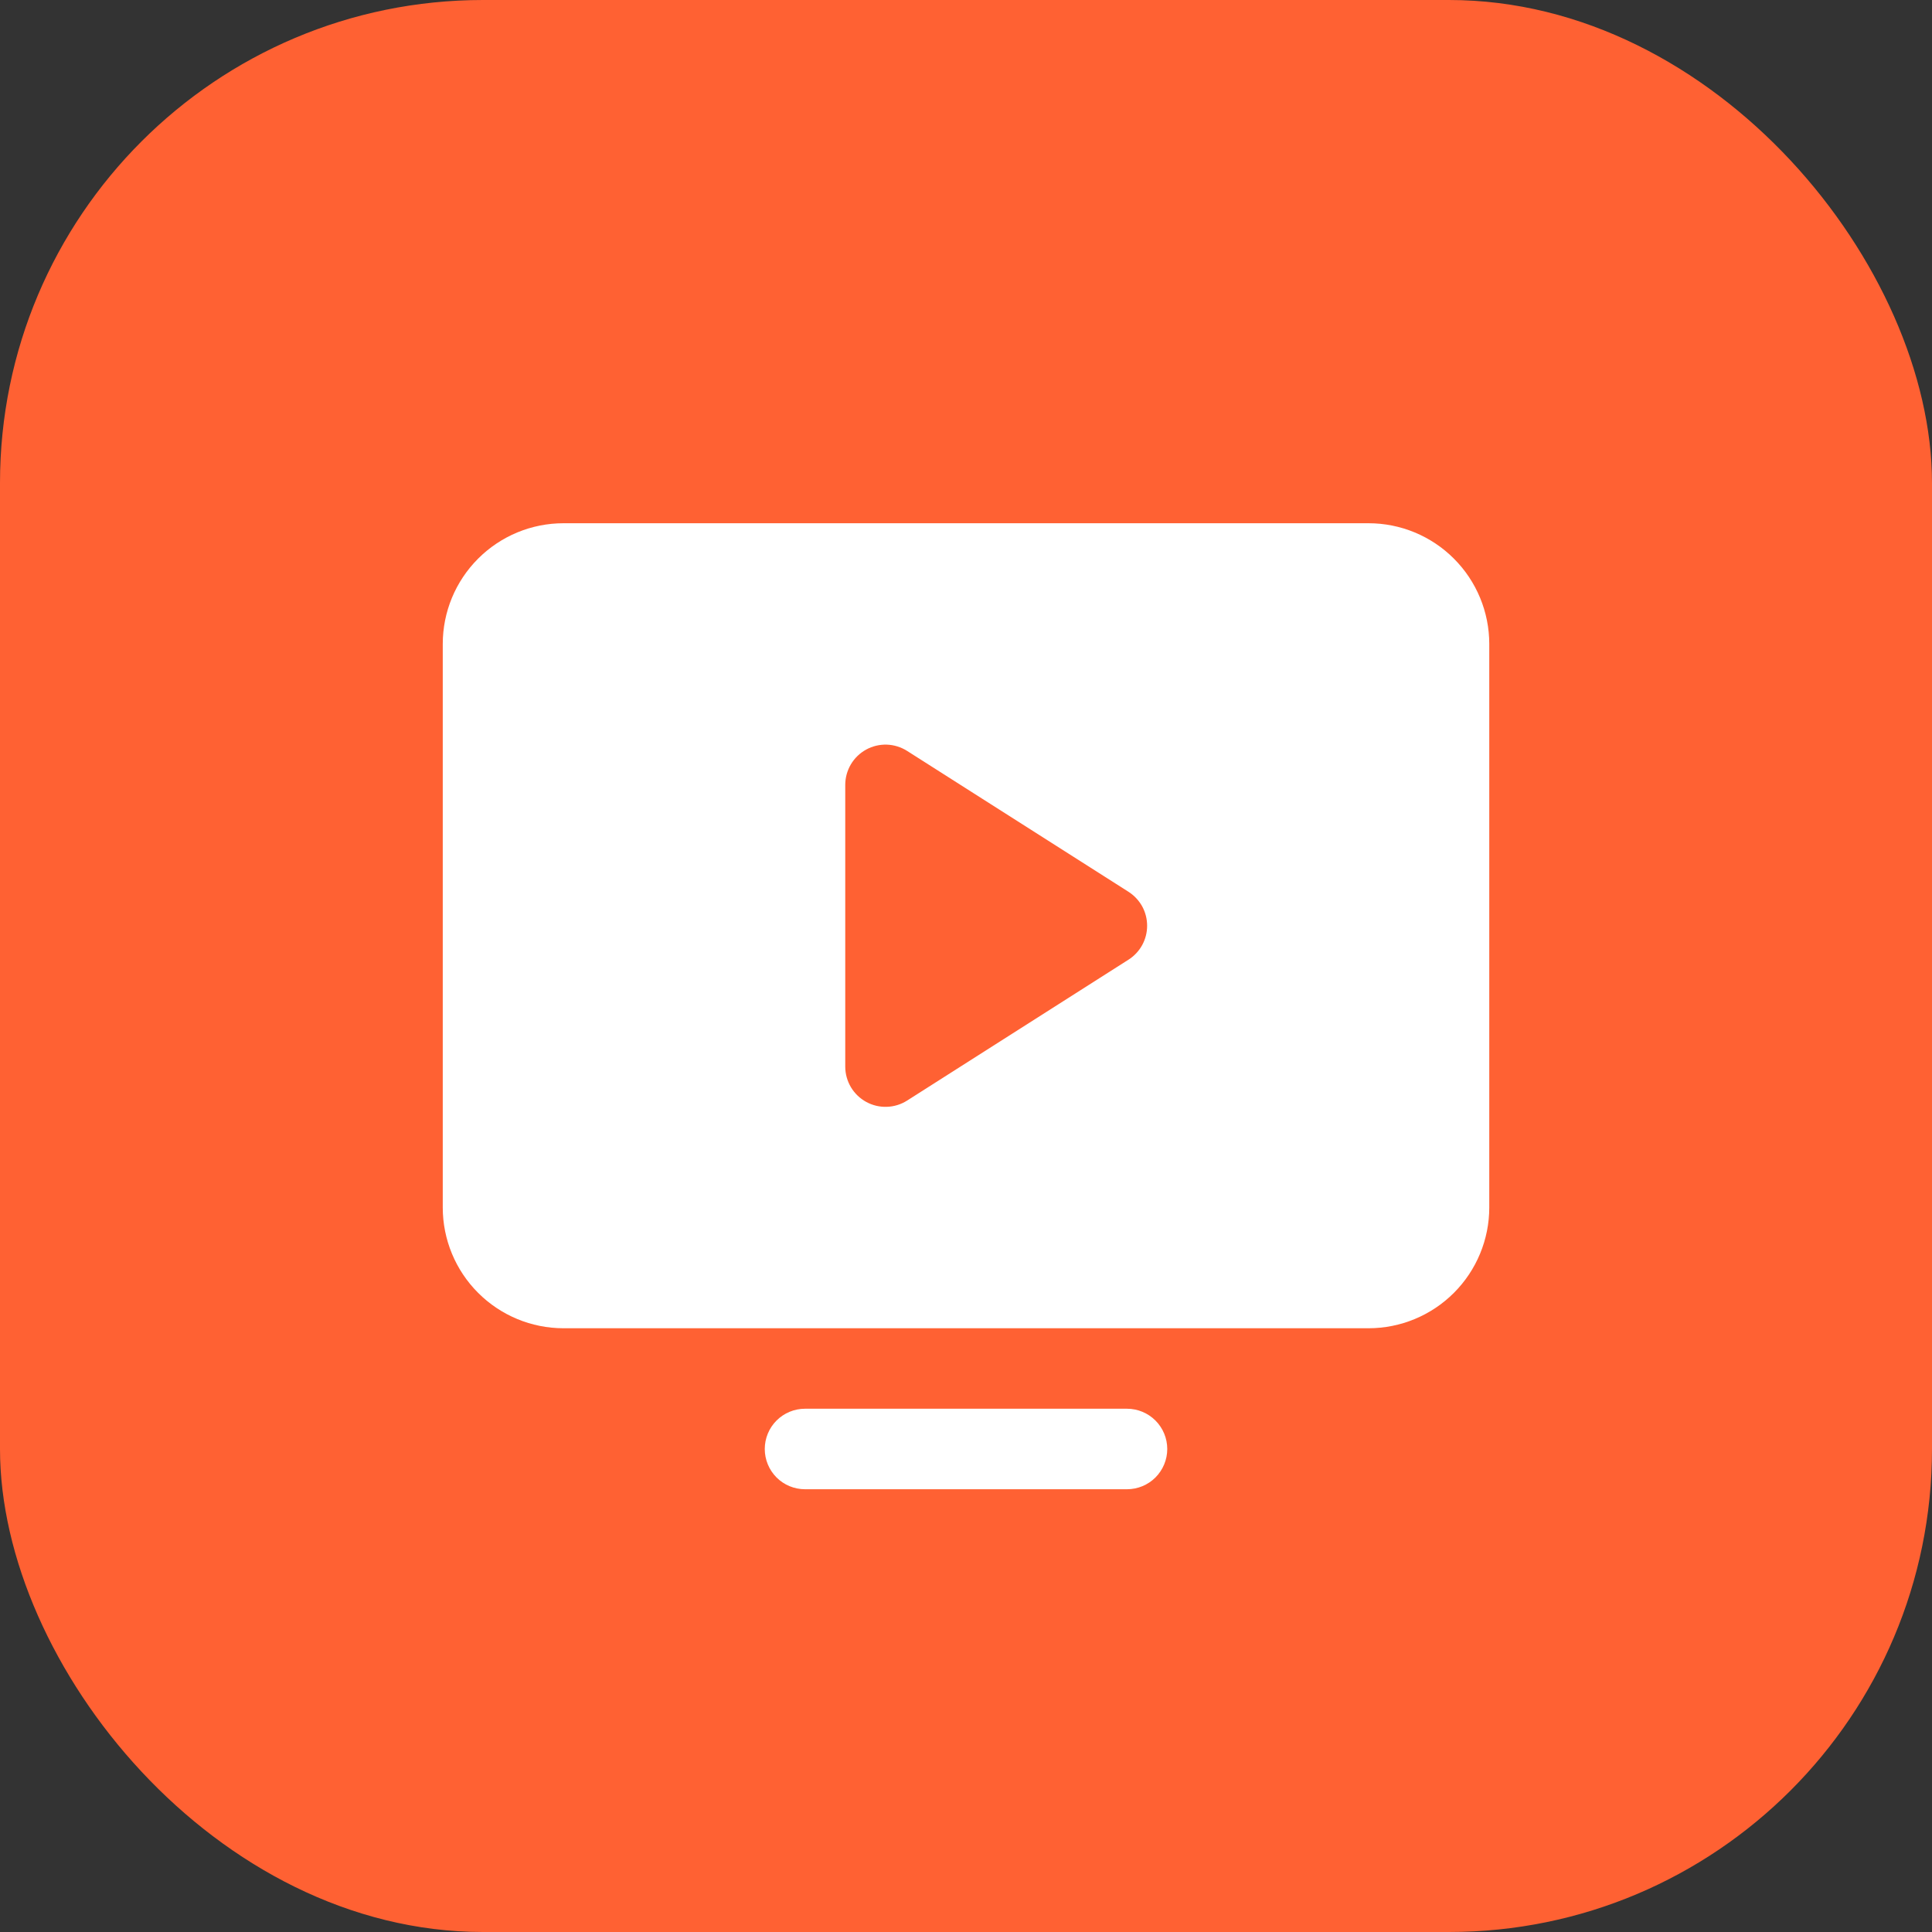
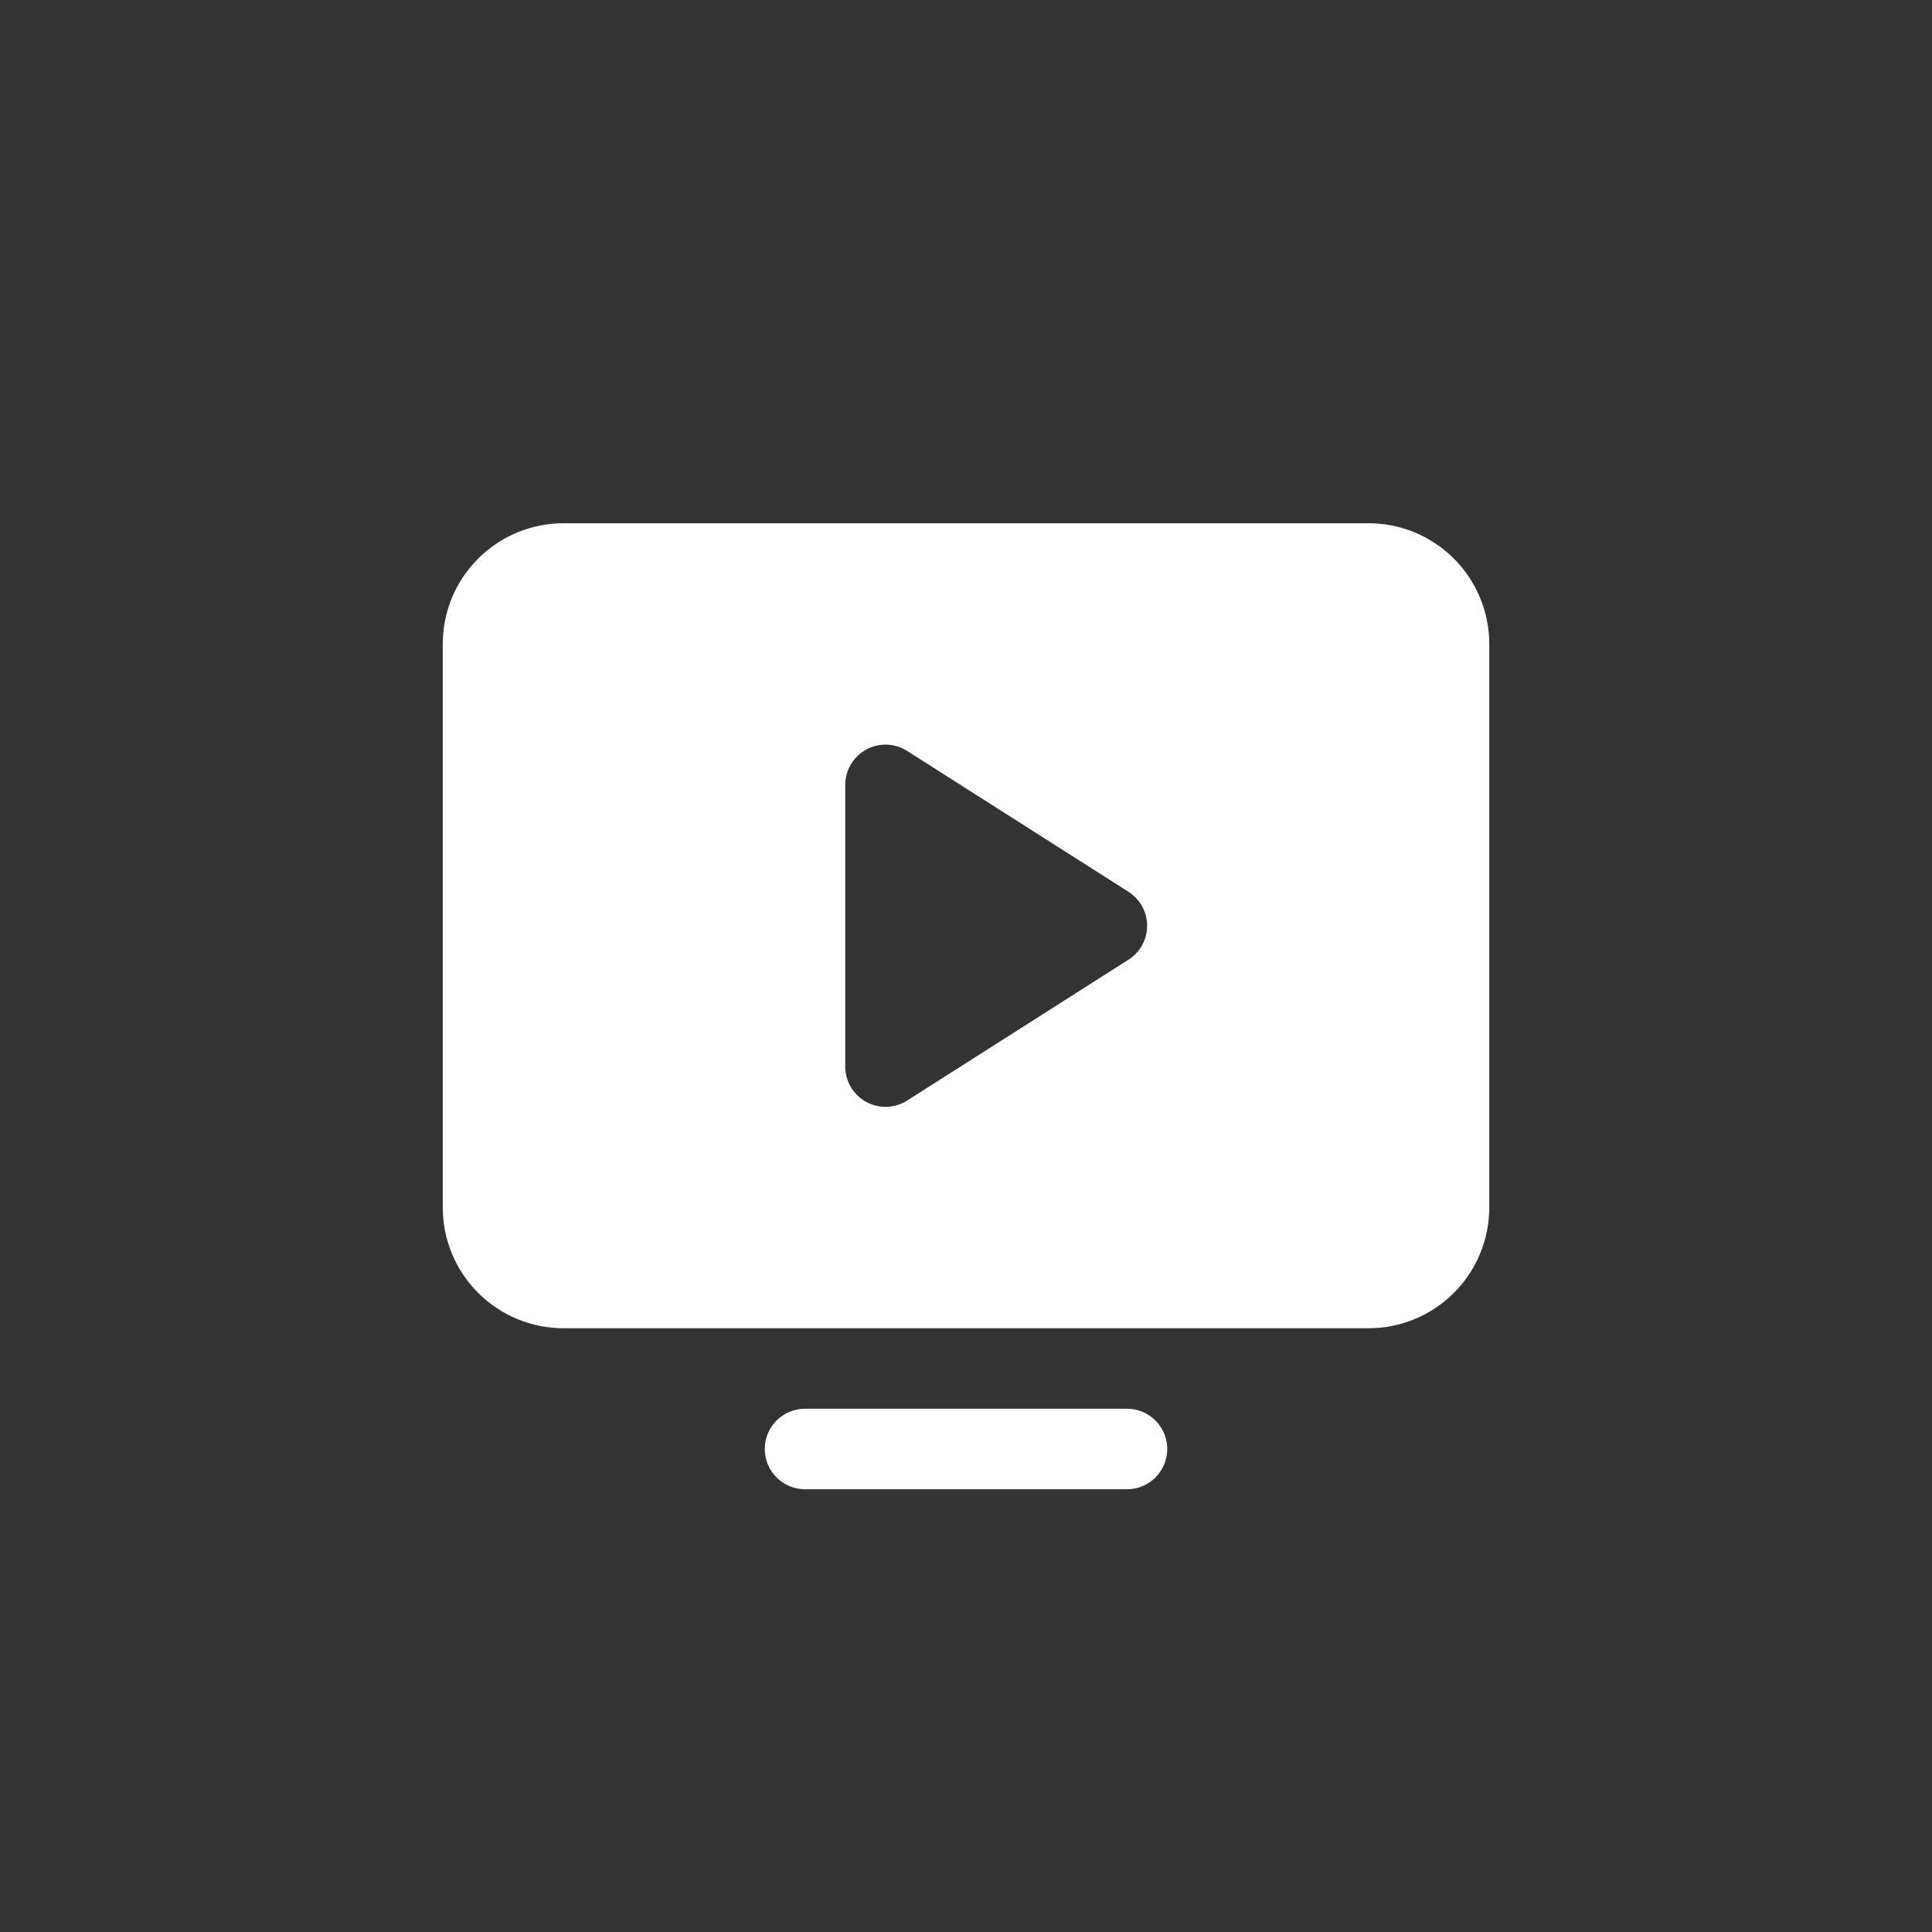
<svg xmlns="http://www.w3.org/2000/svg" width="64" height="64" viewBox="0 0 64 64" fill="none">
  <rect x="0" y="0" width="64" height="64" fill="#333333" stroke="none" />
-   <rect width="64" height="64" rx="16" fill="#FF6133" />
  <path d="M38.667 48C38.667 48.353 38.526 48.692 38.276 48.943C38.026 49.193 37.687 49.333 37.334 49.333H26.667C26.313 49.333 25.974 49.193 25.724 48.943C25.474 48.692 25.334 48.353 25.334 48C25.334 47.646 25.474 47.307 25.724 47.057C25.974 46.807 26.313 46.666 26.667 46.666H37.334C37.687 46.666 38.026 46.807 38.276 47.057C38.526 47.307 38.667 47.646 38.667 48ZM49.334 21.333V40C49.334 41.06 48.912 42.078 48.162 42.828C47.412 43.578 46.395 44 45.334 44H18.667C17.606 44 16.589 43.578 15.839 42.828C15.088 42.078 14.667 41.06 14.667 40V21.333C14.667 20.272 15.088 19.255 15.839 18.505C16.589 17.754 17.606 17.333 18.667 17.333H45.334C46.395 17.333 47.412 17.754 48.162 18.505C48.912 19.255 49.334 20.272 49.334 21.333ZM38 30.666C38 30.442 37.944 30.221 37.836 30.024C37.727 29.828 37.571 29.662 37.382 29.541L30.049 24.875C29.847 24.747 29.615 24.675 29.376 24.667C29.137 24.66 28.901 24.716 28.692 24.831C28.483 24.946 28.308 25.115 28.186 25.321C28.065 25.526 28 25.761 28 26V35.333C28 35.572 28.065 35.806 28.186 36.012C28.308 36.217 28.483 36.386 28.692 36.501C28.901 36.616 29.137 36.673 29.376 36.665C29.615 36.658 29.847 36.586 30.049 36.458L37.382 31.791C37.571 31.671 37.727 31.505 37.836 31.308C37.944 31.111 38 30.891 38 30.666Z" fill="white" />
</svg>